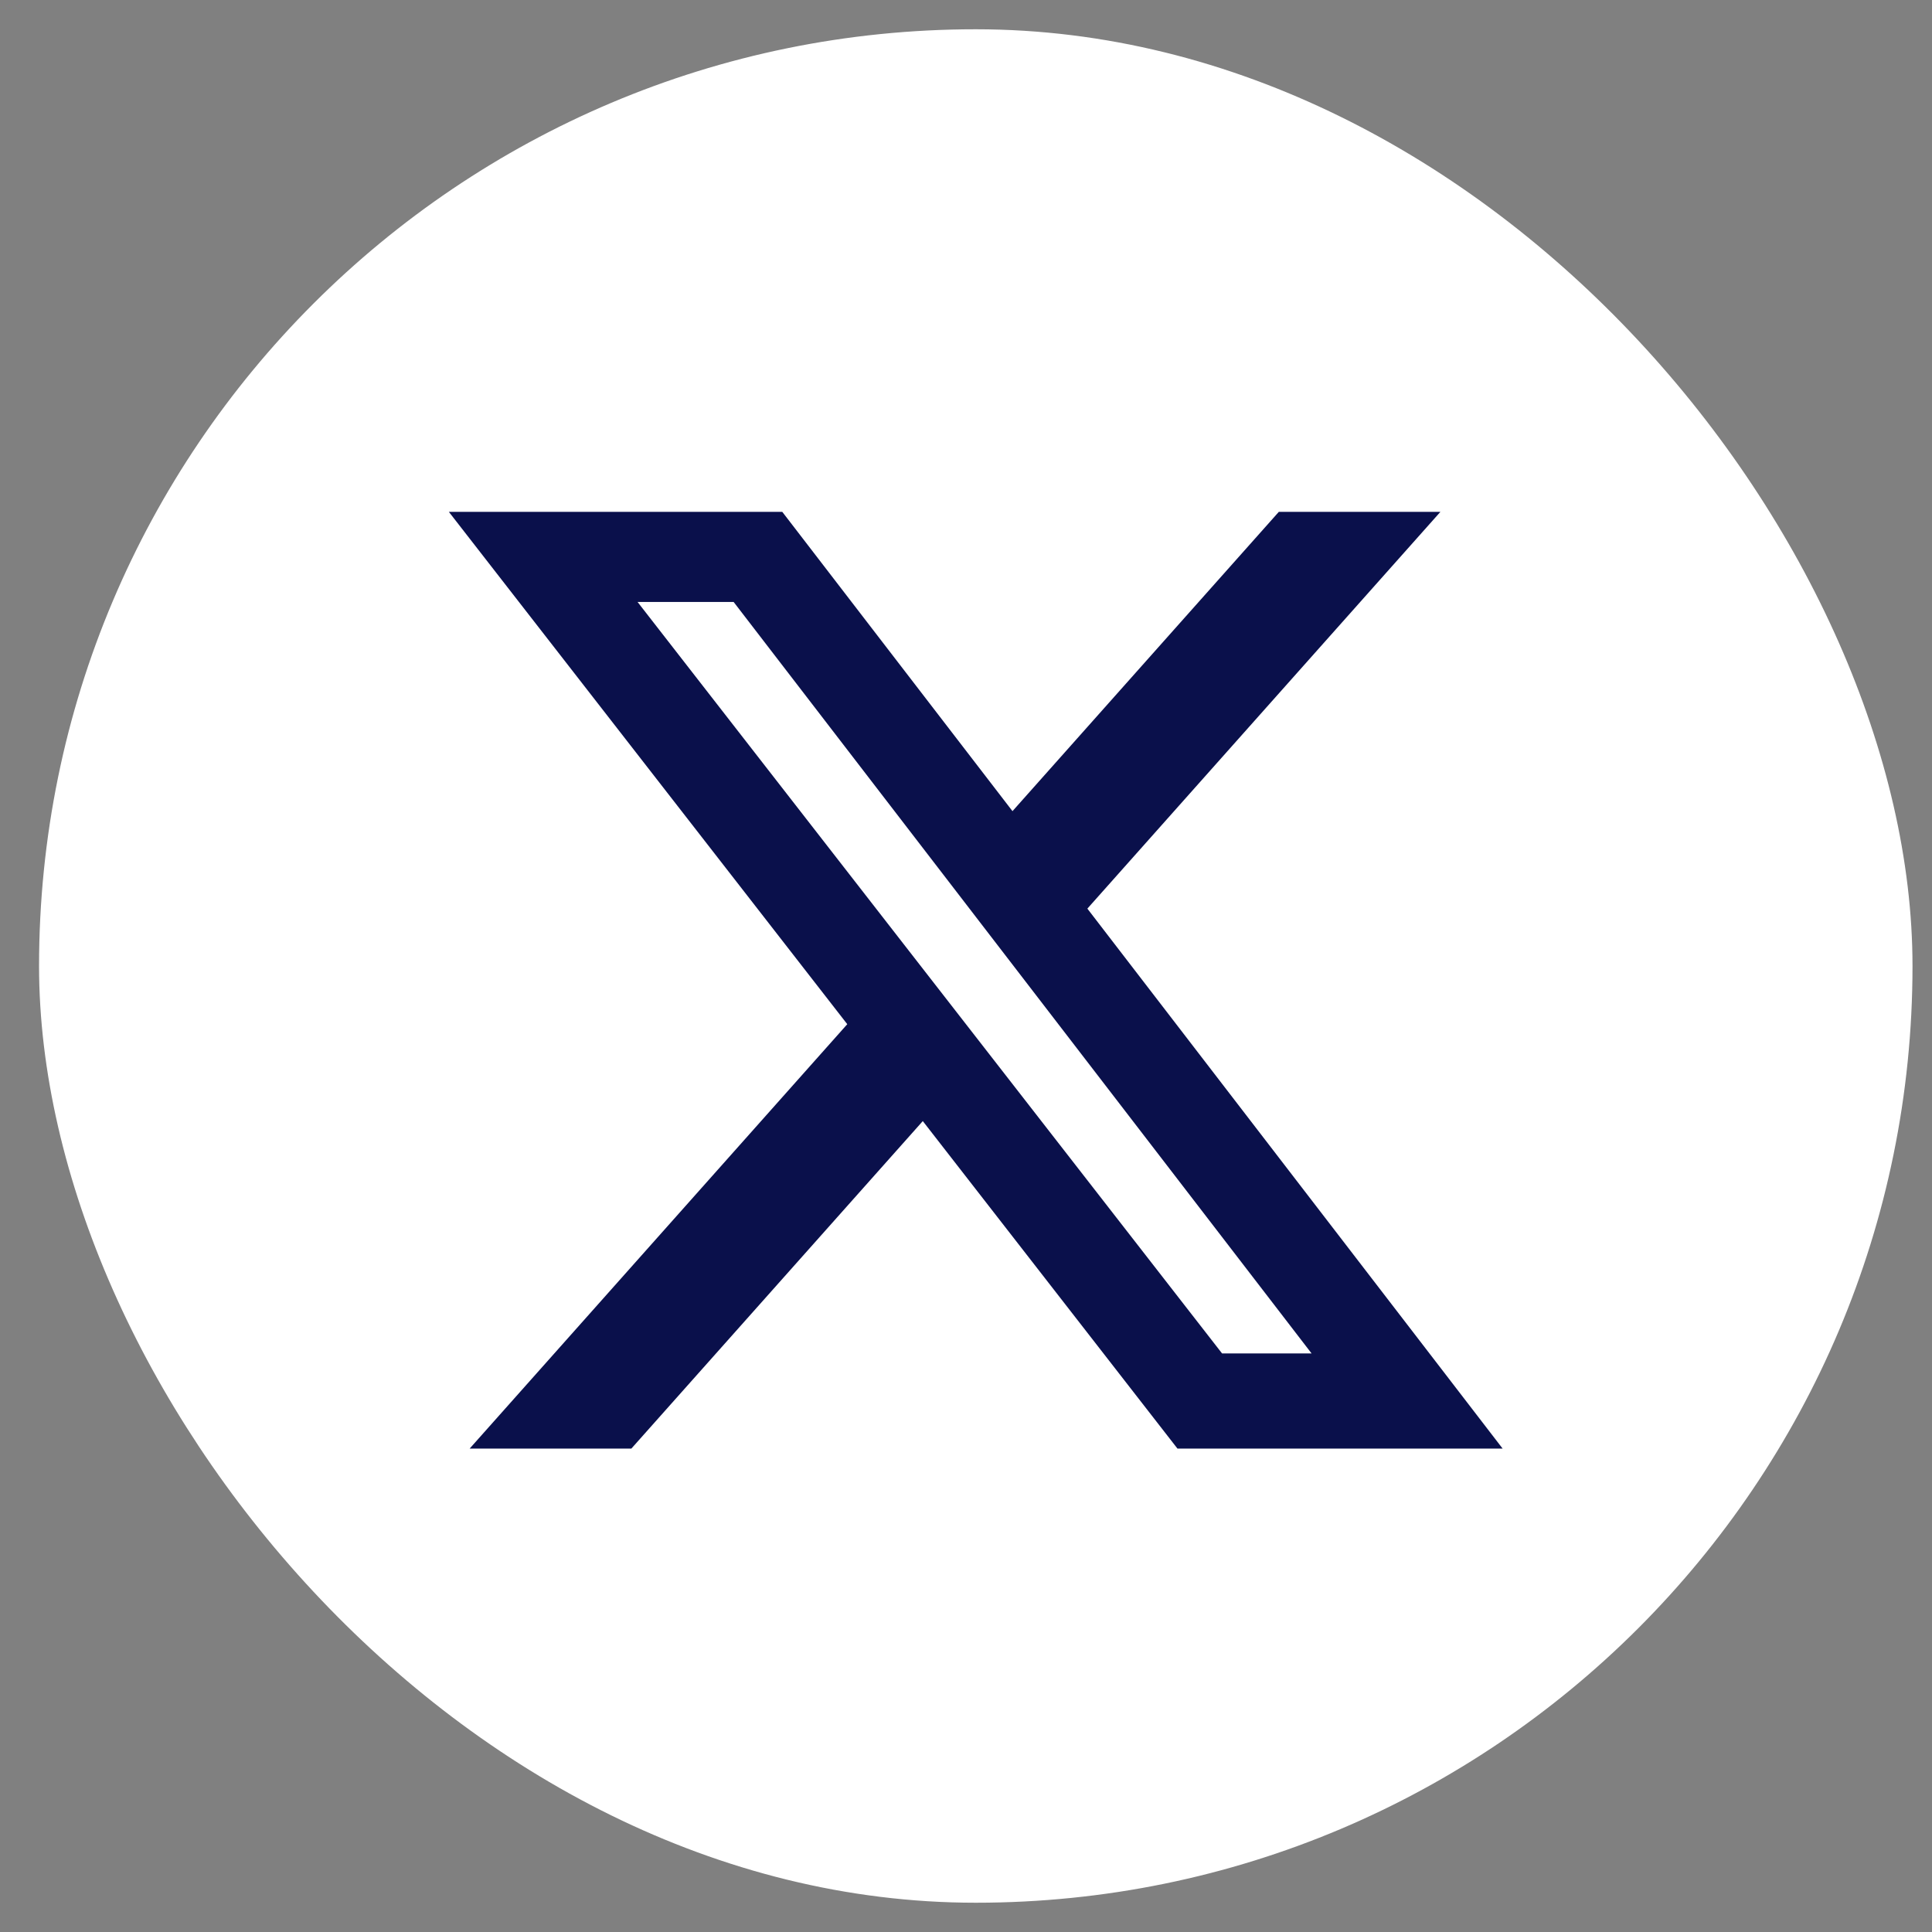
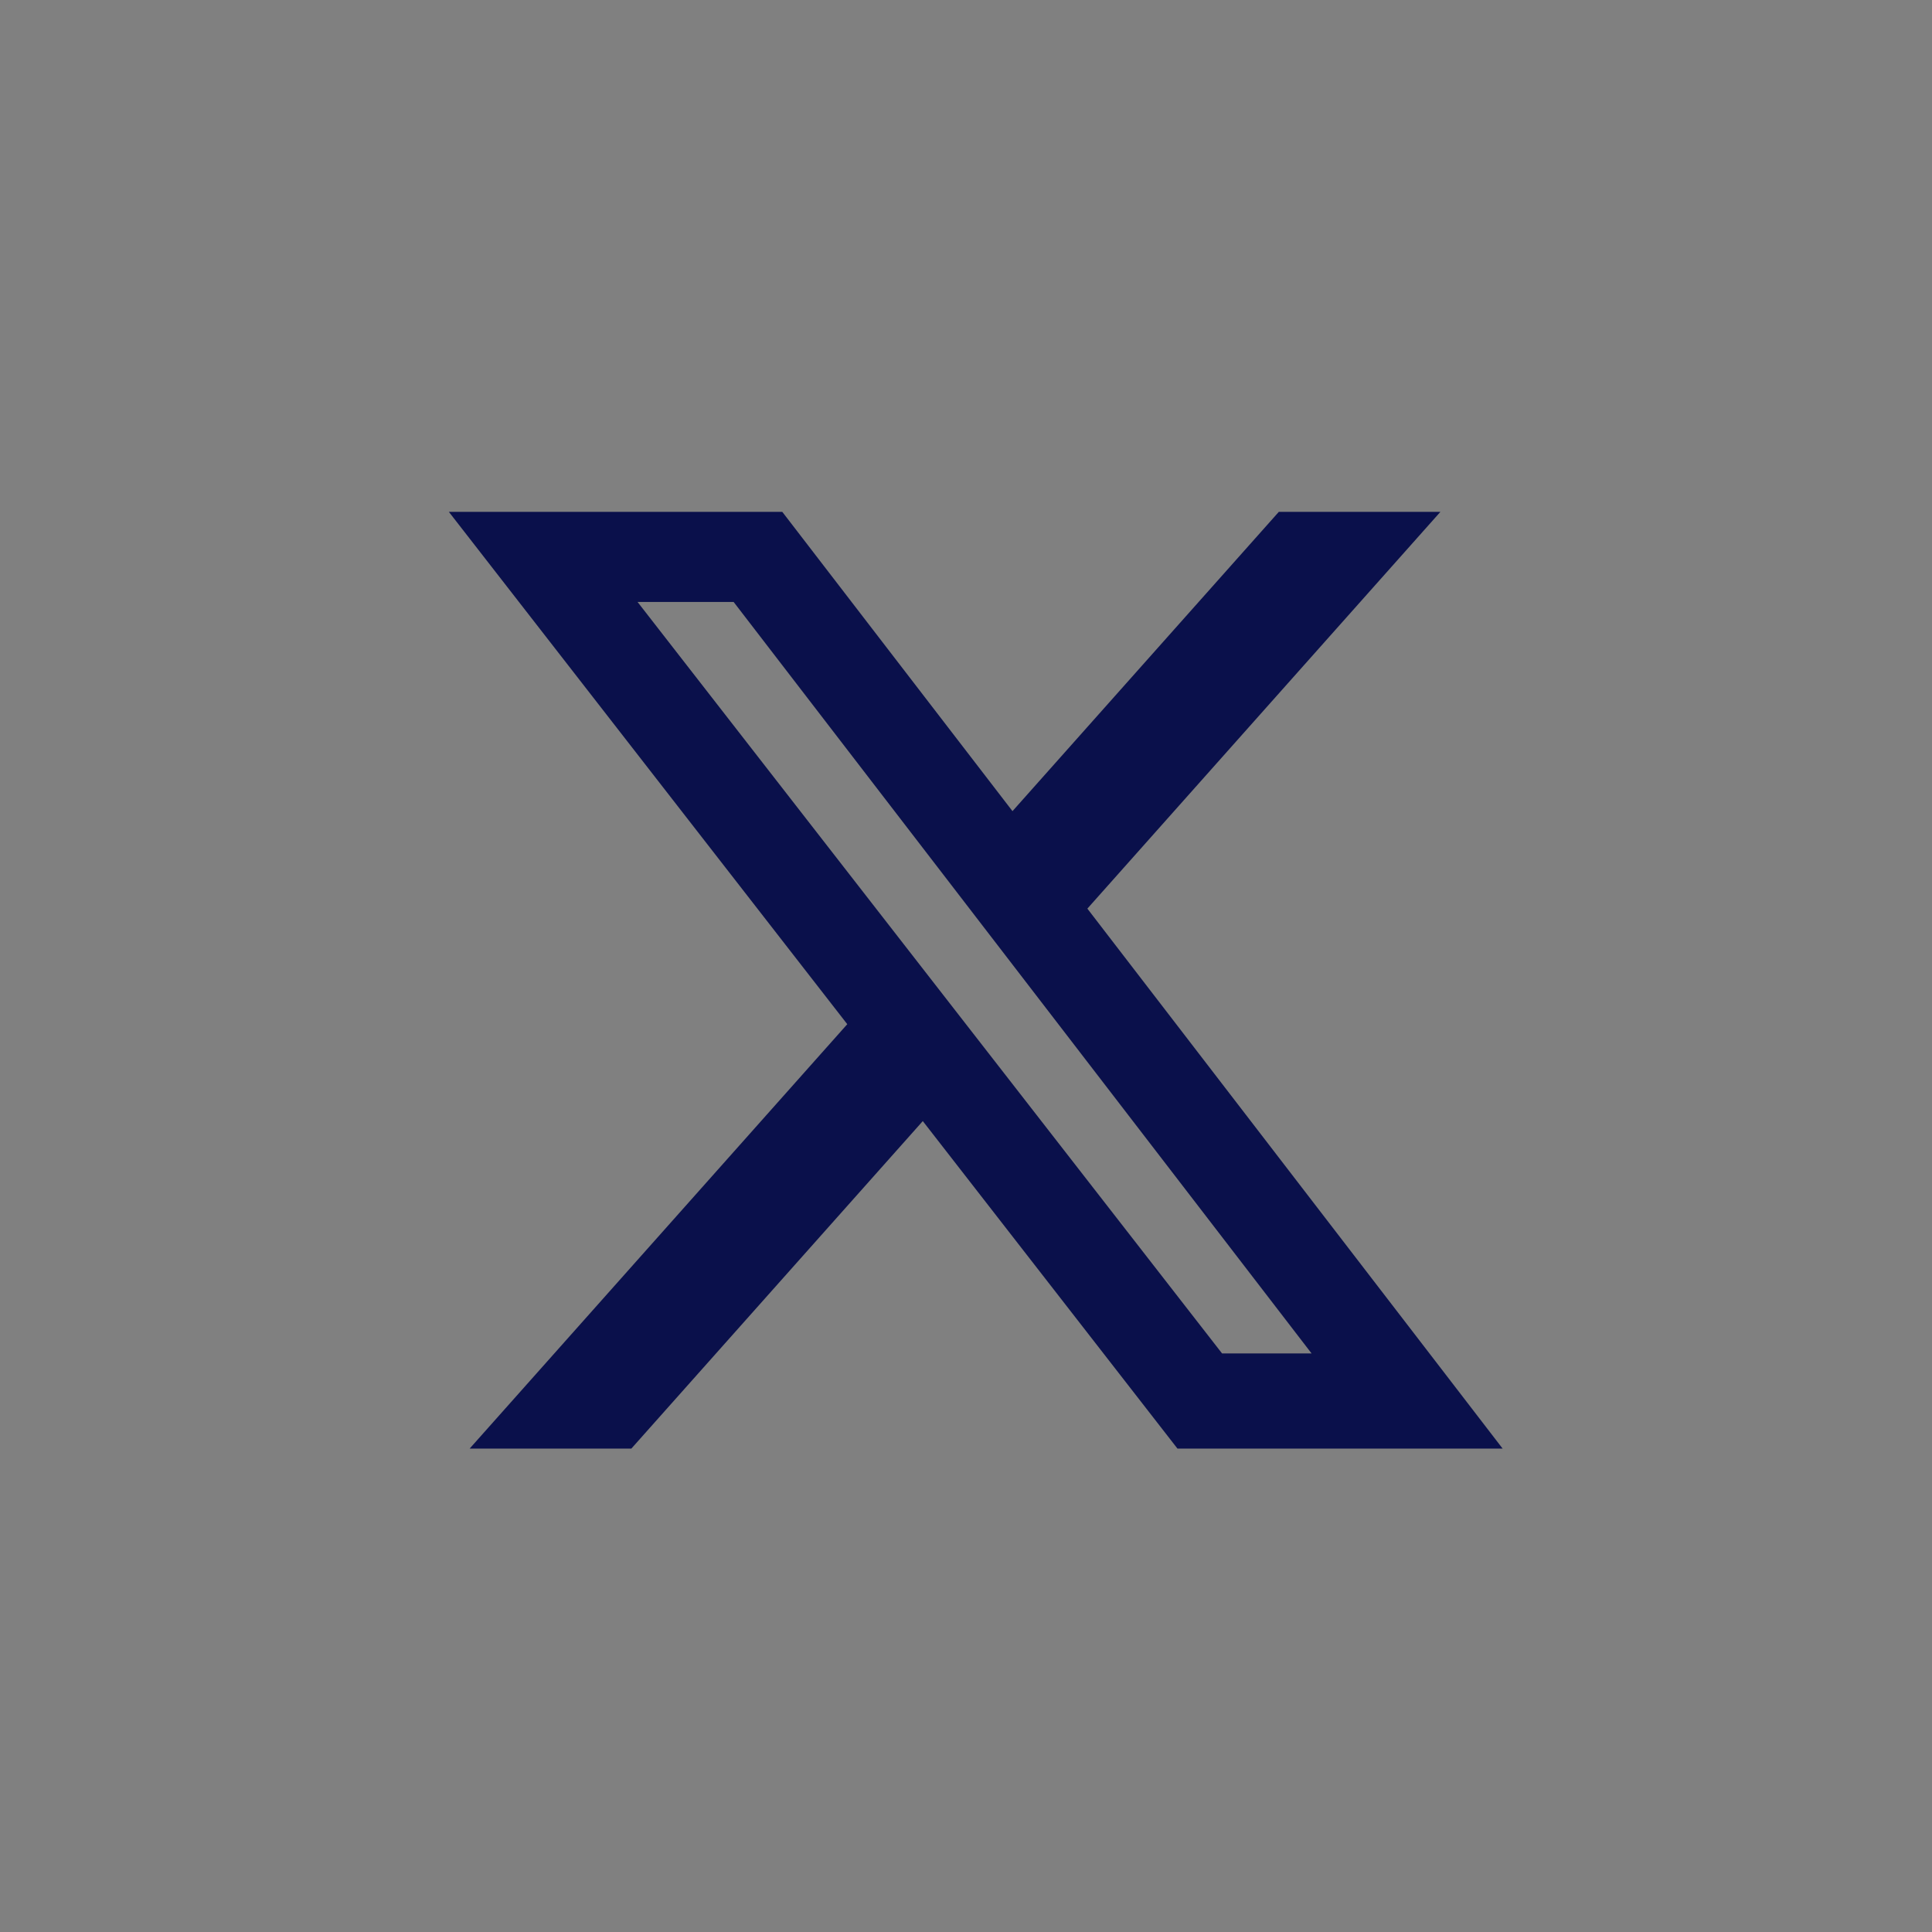
<svg xmlns="http://www.w3.org/2000/svg" width="33" height="33" viewBox="0 0 33 33" fill="none">
  <rect x="0" y="0" width="33" height="33" fill="#808080" stroke="none" />
-   <rect x="0.667" y="0.5" width="32" height="32" rx="16" fill="white" />
  <path d="M21.843 8.743H24.603L18.573 15.52L25.666 24.743H20.112L15.762 19.149L10.784 24.743H8.022L14.472 17.494L7.667 8.743H13.362L17.294 13.855L21.843 8.743ZM20.874 23.118H22.403L12.531 10.282H10.89L20.874 23.118Z" fill="#0A104B" />
</svg>